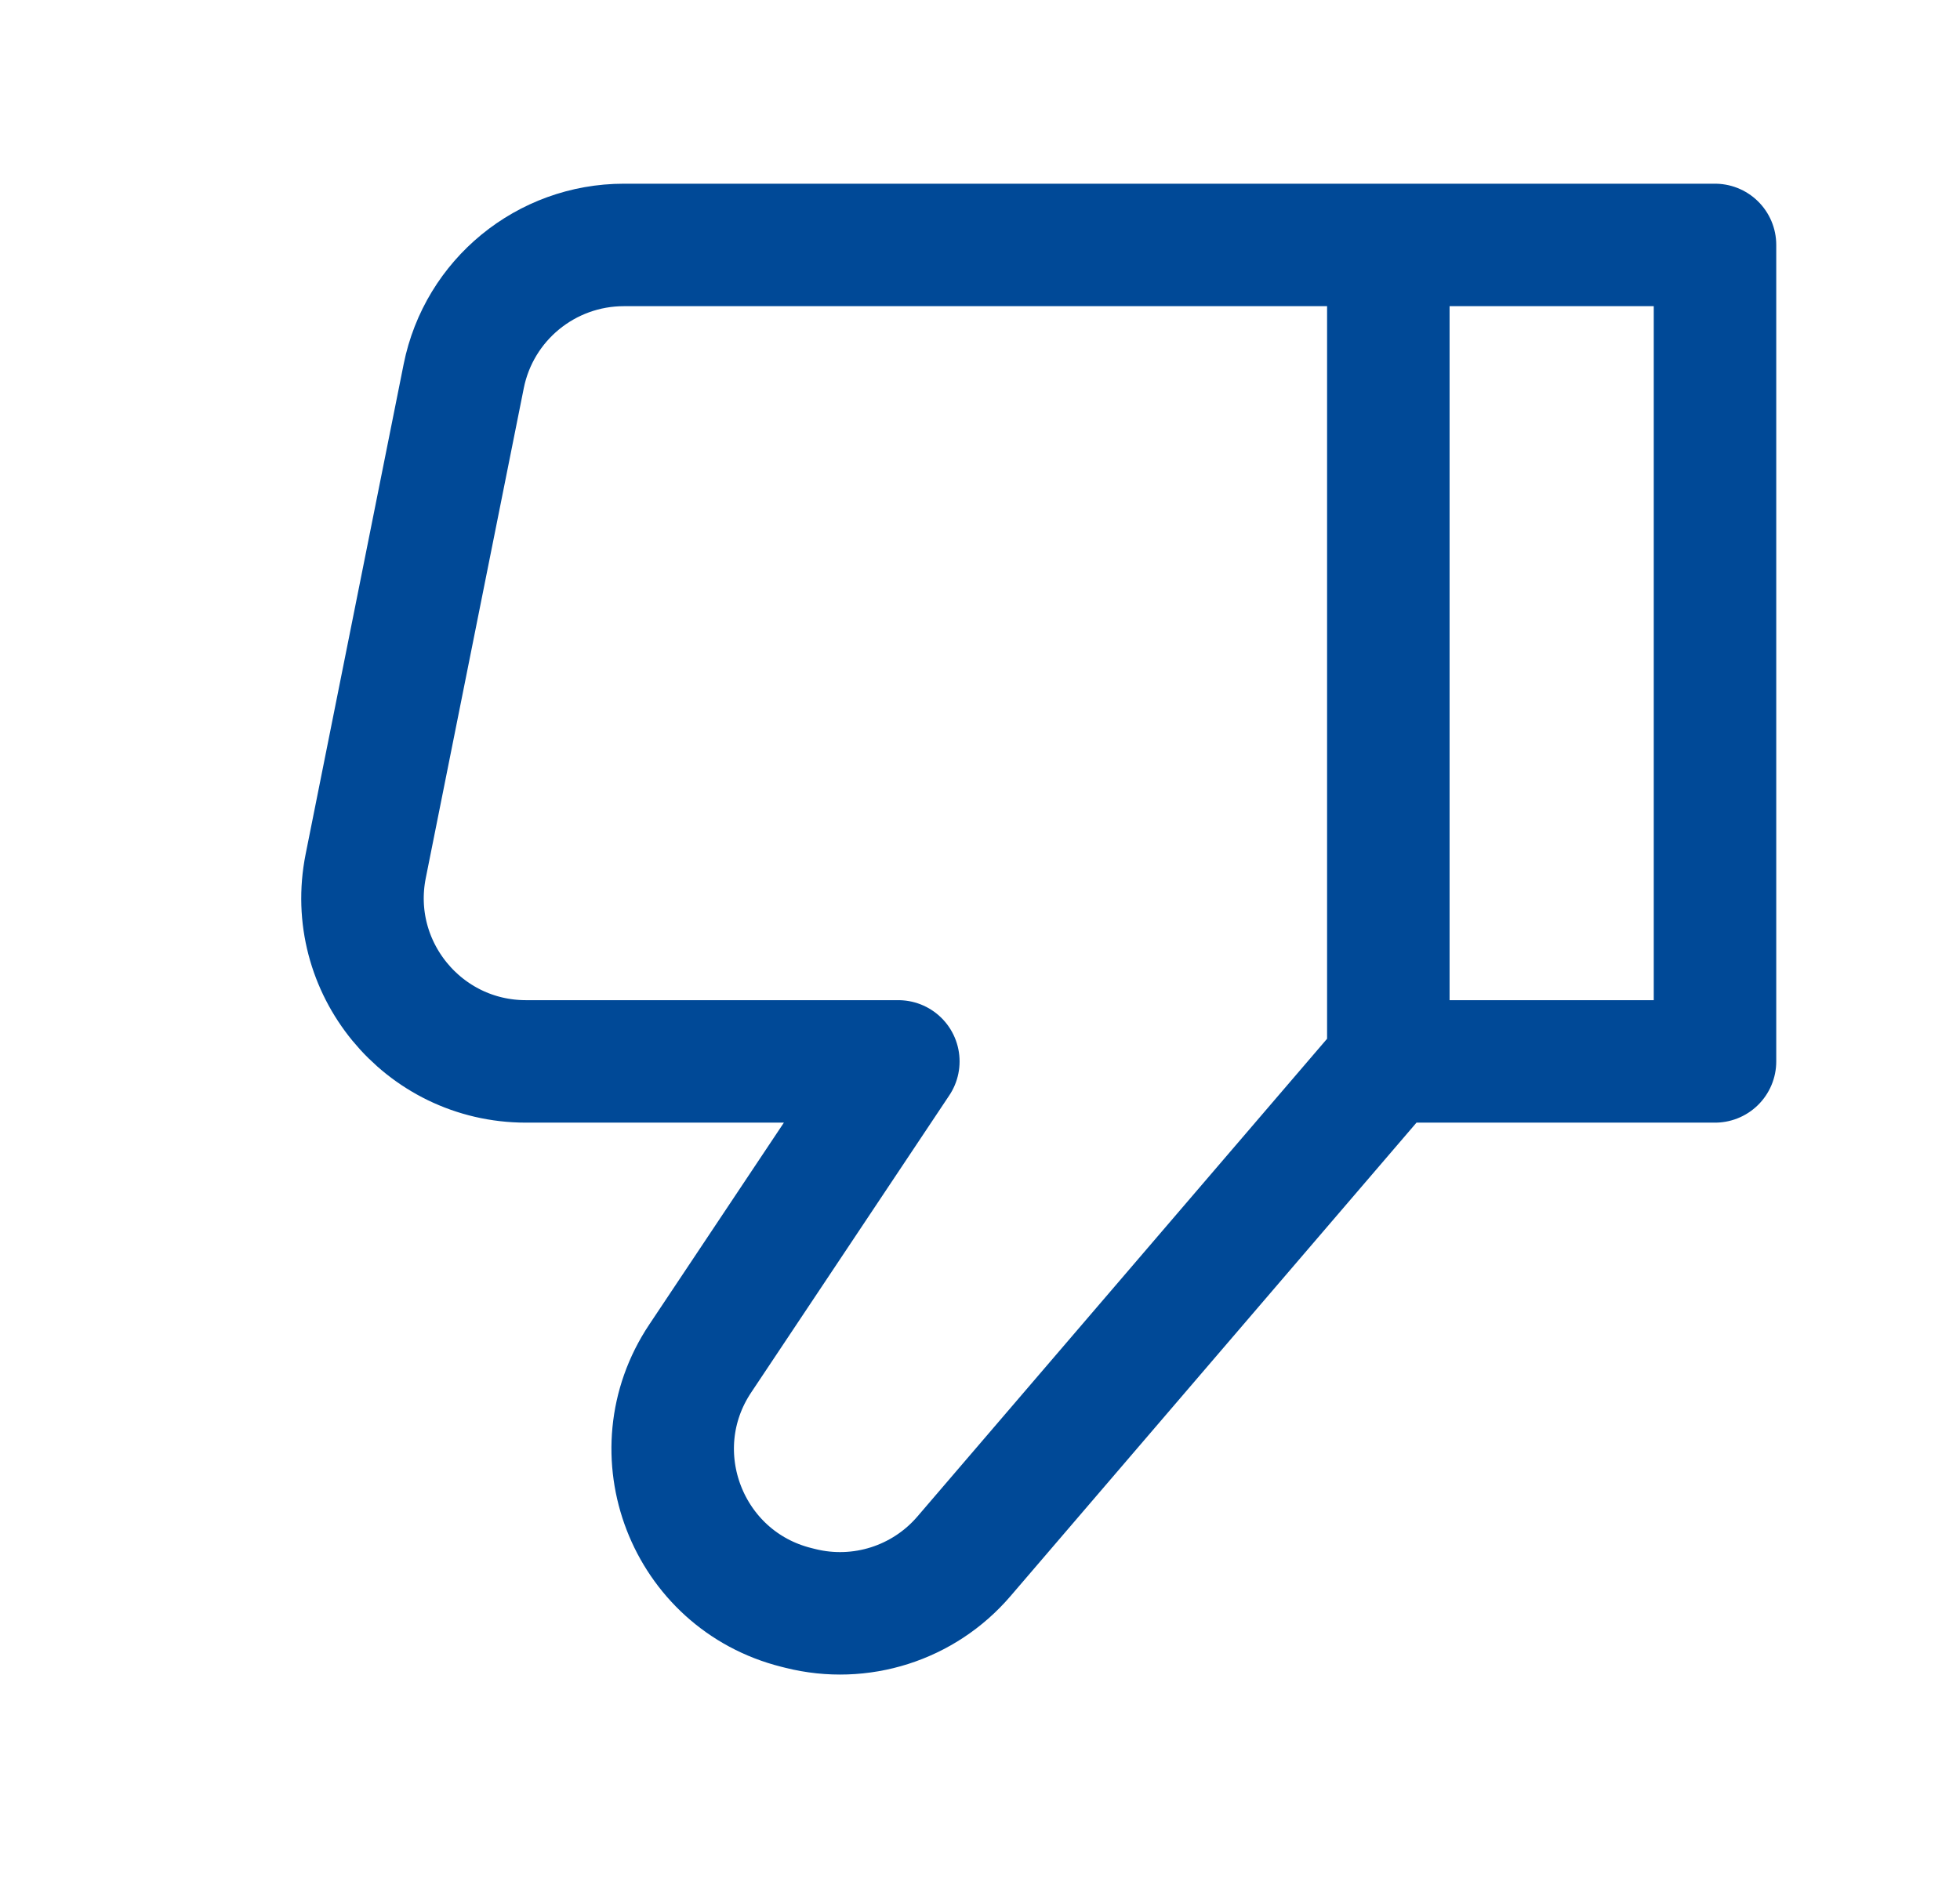
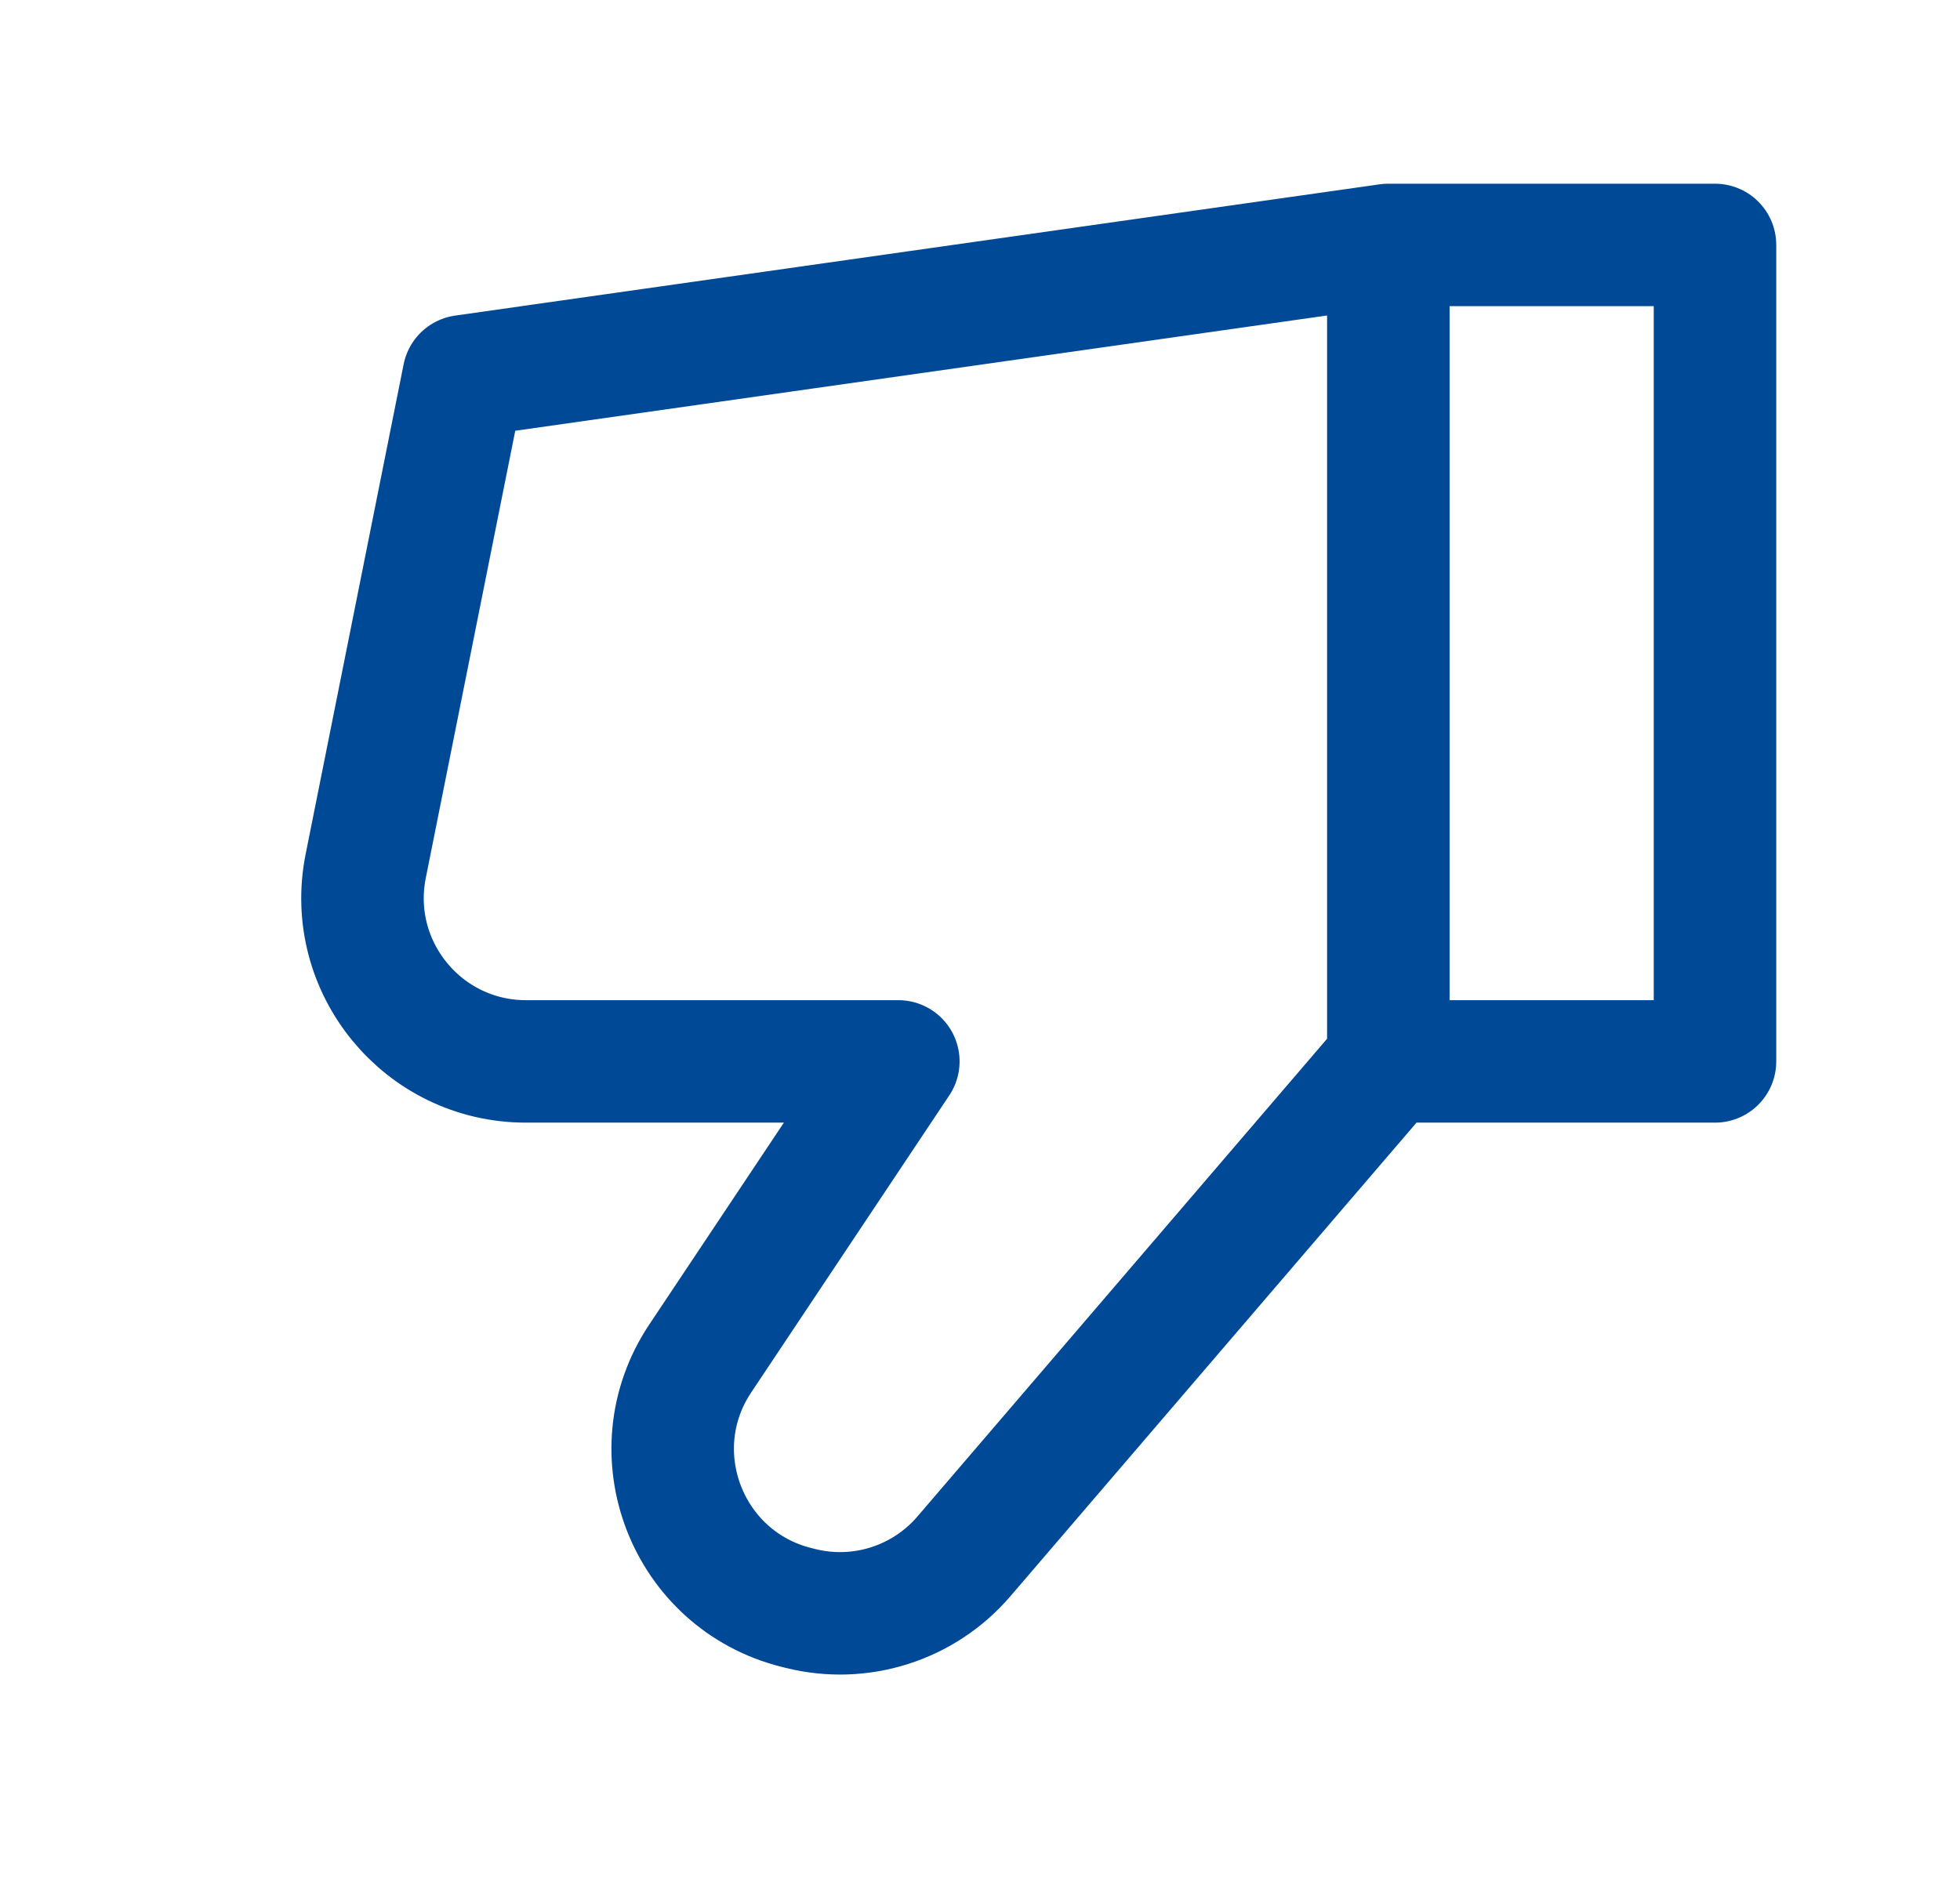
<svg xmlns="http://www.w3.org/2000/svg" width="24" height="23" viewBox="0 0 24 23" fill="none">
-   <path d="M17 13L17 3M17 13L21 13L21 3L17 3M17 13L11.804 19.061C11.311 19.637 10.536 19.884 9.801 19.7L9.753 19.688C8.412 19.353 7.807 17.789 8.574 16.639L11 13L6.44 13C5.178 13 4.231 11.845 4.478 10.608L5.678 4.608C5.865 3.673 6.686 3 7.64 3L17 3" stroke="#004997" stroke-width="1.5" stroke-linecap="round" stroke-linejoin="round" />
+   <path d="M17 13L17 3M17 13L21 13L21 3L17 3M17 13L11.804 19.061C11.311 19.637 10.536 19.884 9.801 19.7L9.753 19.688C8.412 19.353 7.807 17.789 8.574 16.639L11 13L6.44 13C5.178 13 4.231 11.845 4.478 10.608L5.678 4.608L17 3" stroke="#004997" stroke-width="1.5" stroke-linecap="round" stroke-linejoin="round" />
</svg>